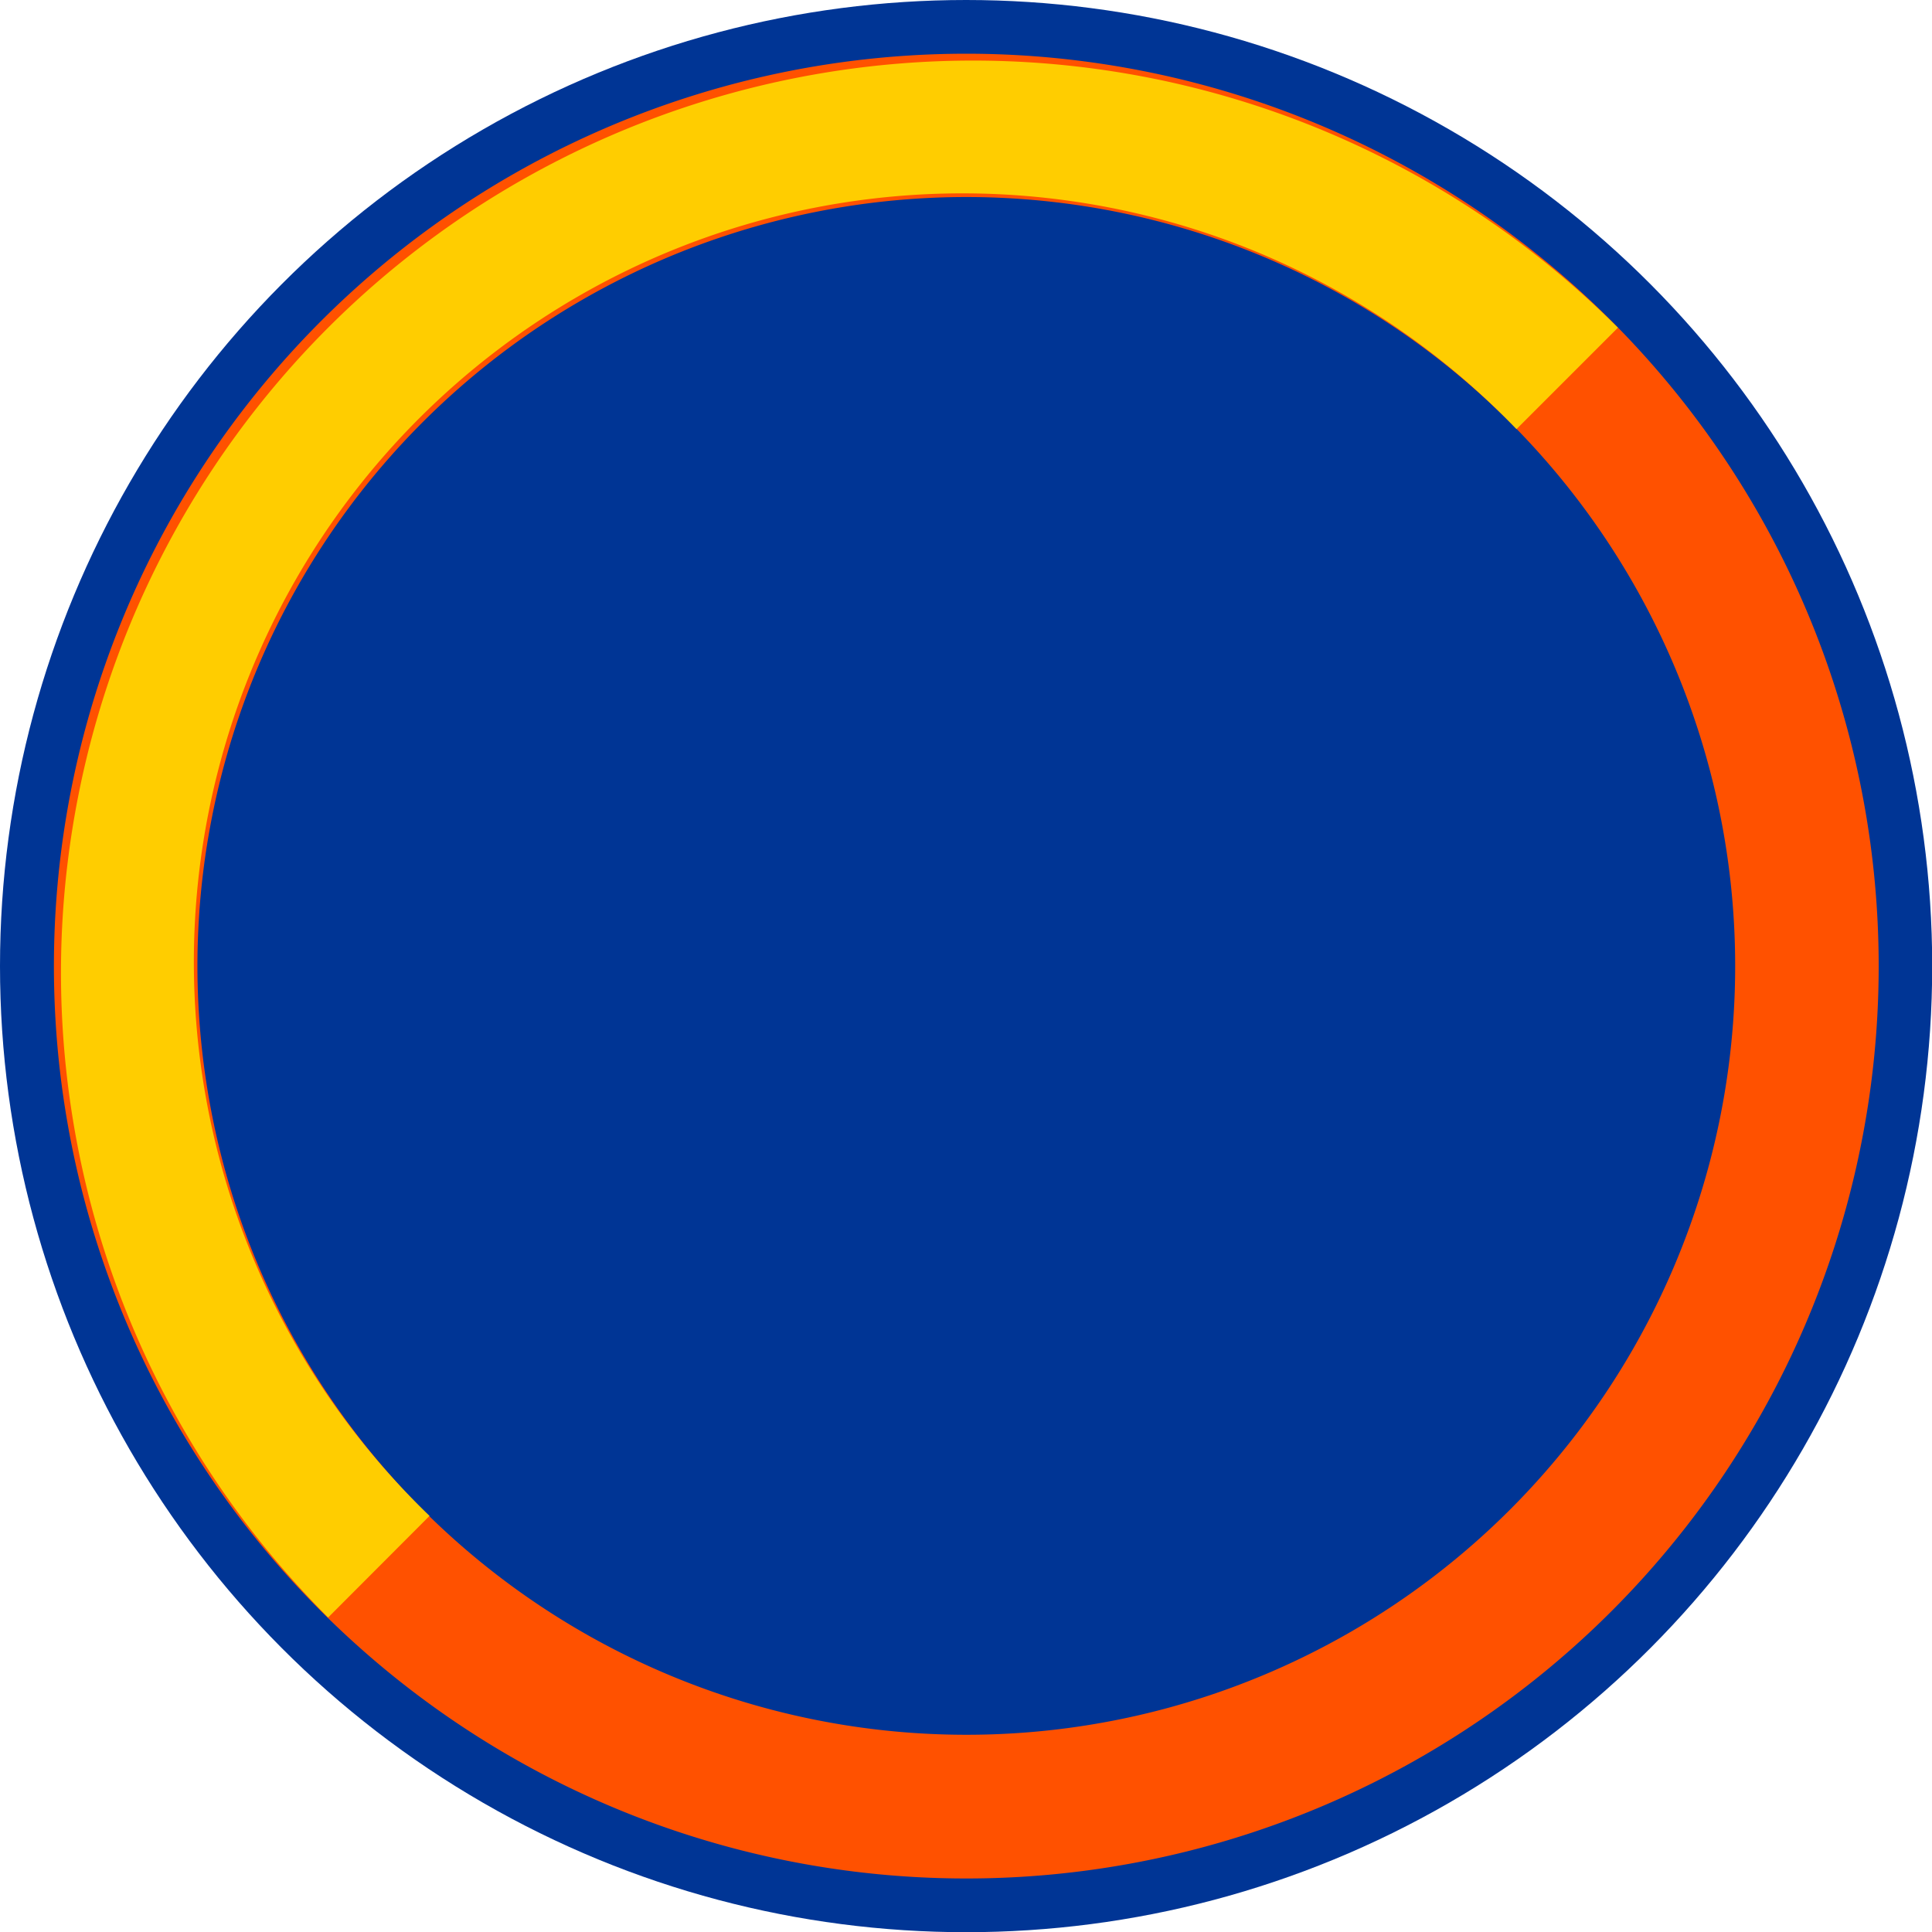
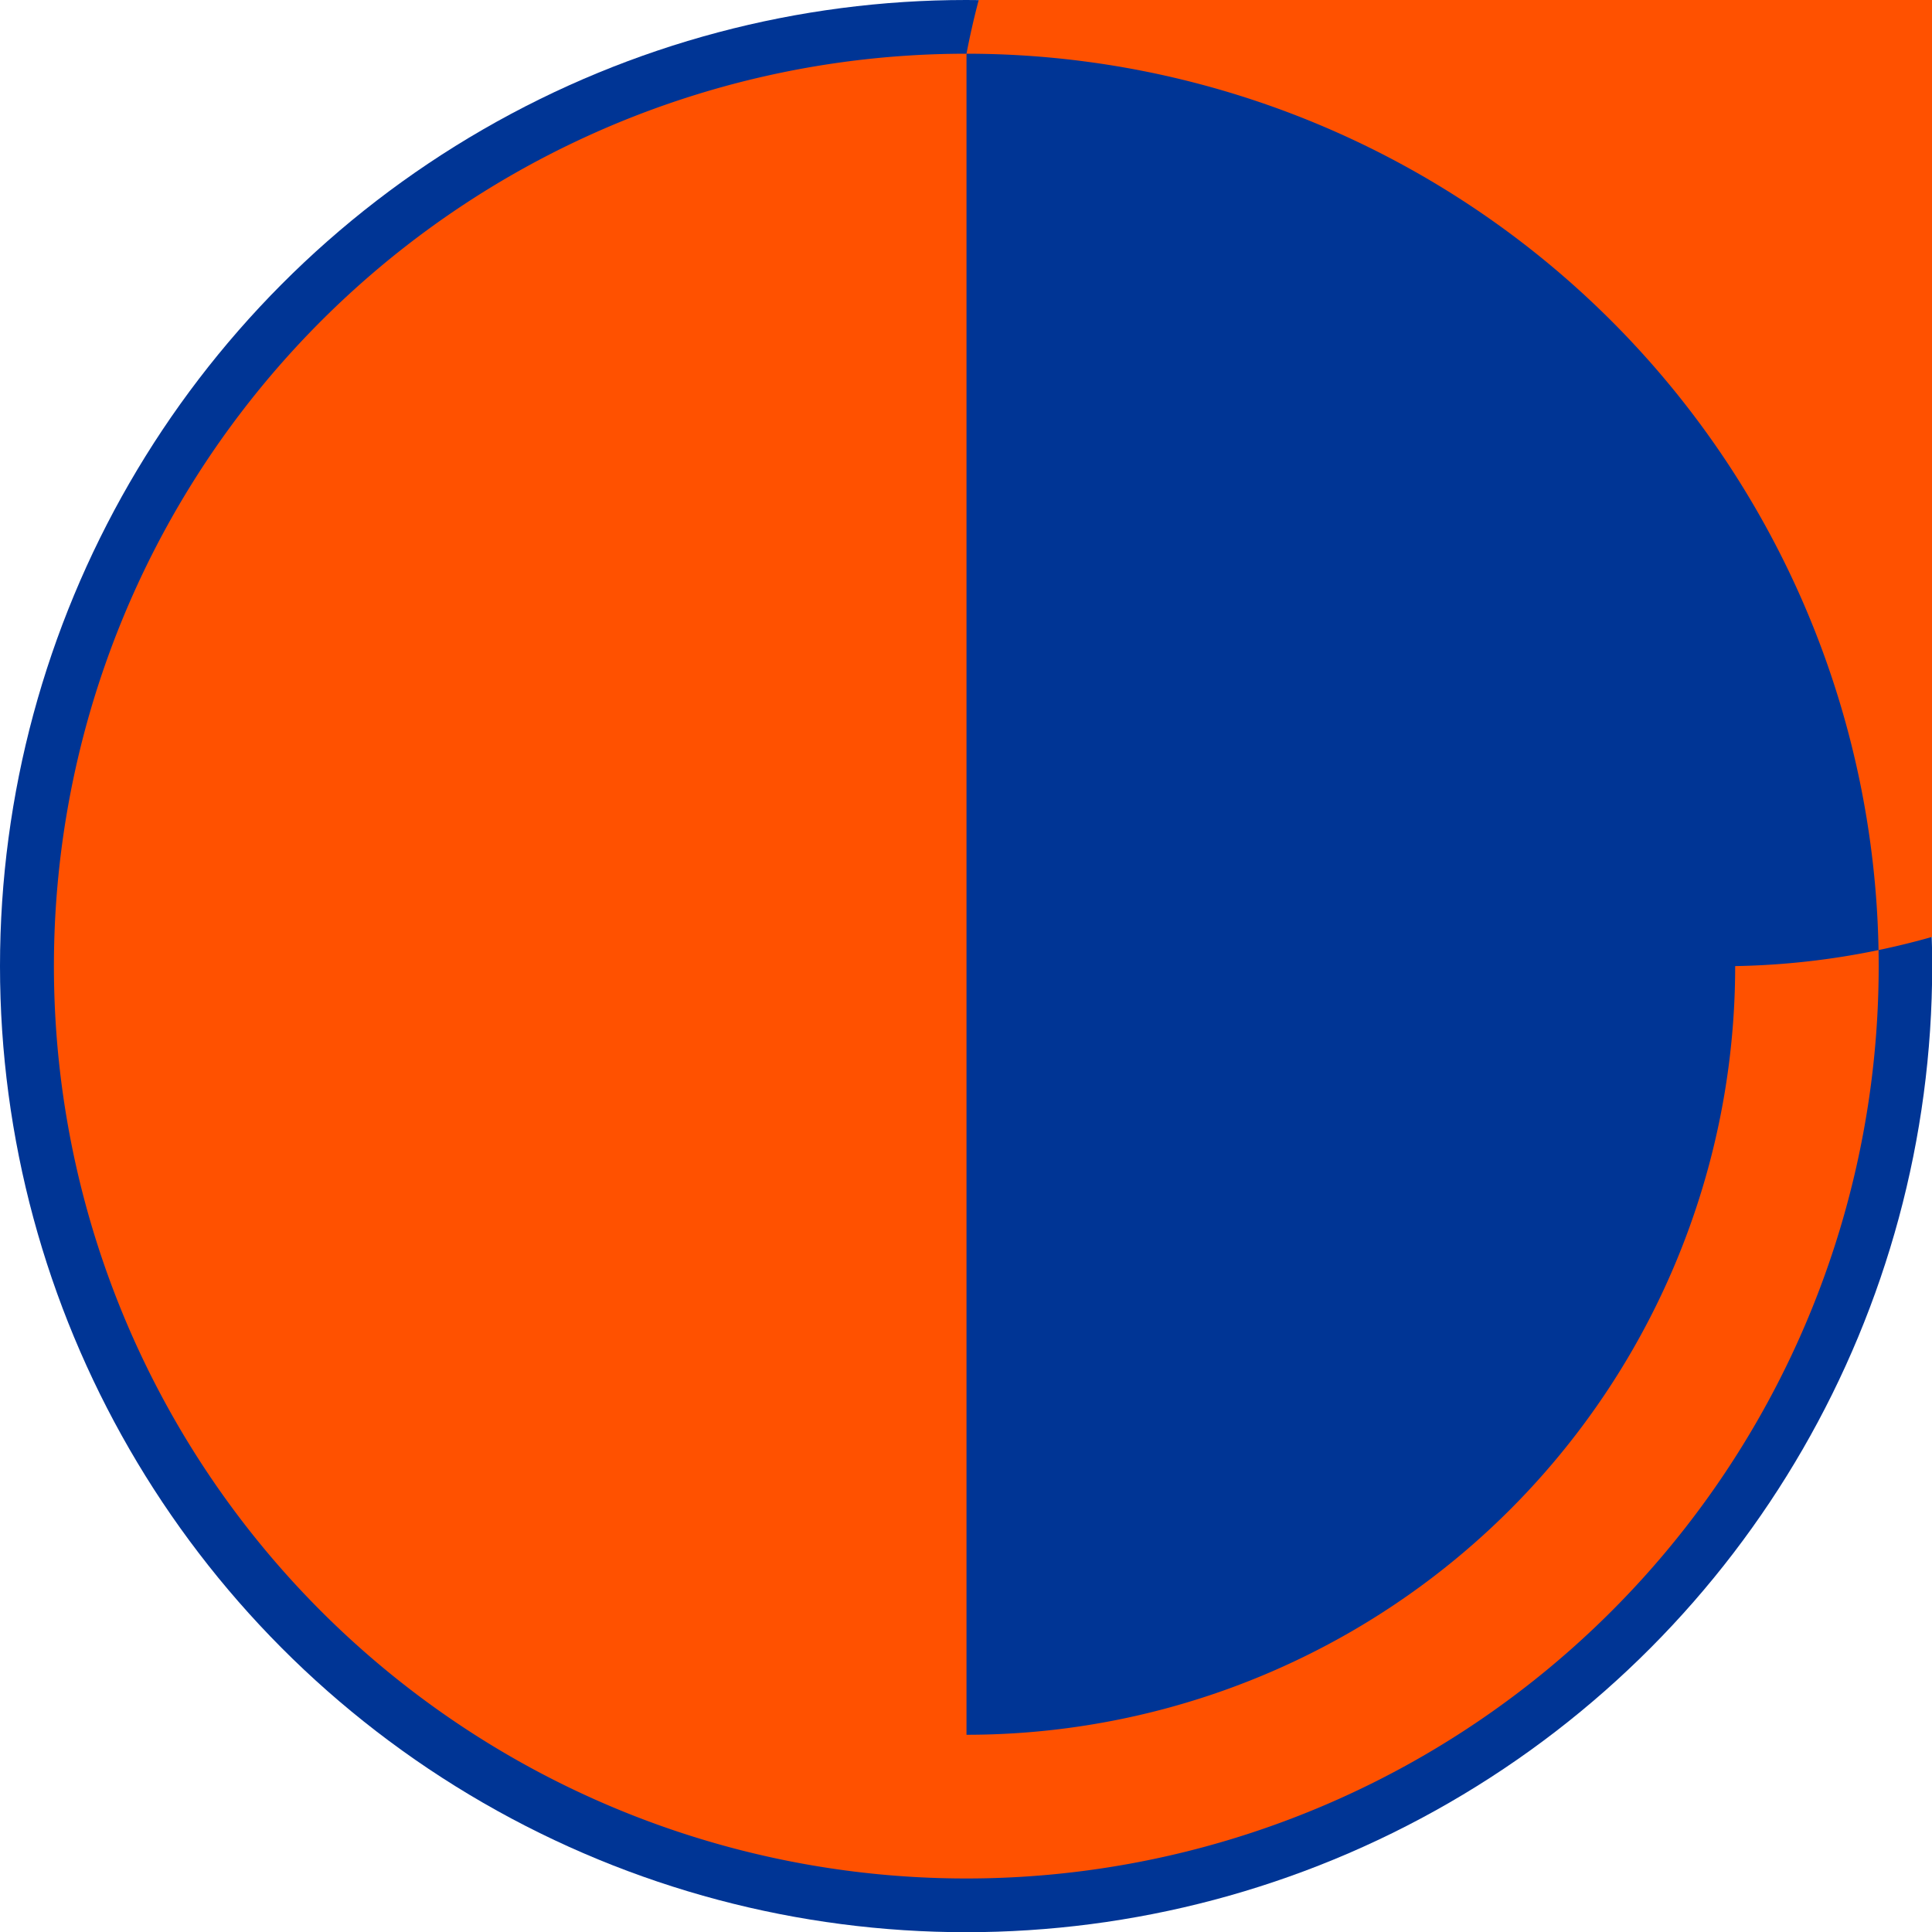
<svg xmlns="http://www.w3.org/2000/svg" width="96.39" height="96.39" viewBox="0 0 96.39 96.39">
  <defs>
    <style>.a{fill:#003595;}.b{fill:#ff5100;}.c{fill:#ffcd00;}</style>
  </defs>
  <title>spinner_1</title>
  <circle class="a" cx="48.2" cy="48.2" r="48.2" />
-   <path class="b" d="M48.22,2.68A45.52,45.52,0,1,0,93.73,48.2,45.52,45.52,0,0,0,48.22,2.68Zm0,83.87A38.36,38.36,0,1,1,86.57,48.2,38.35,38.35,0,0,1,48.22,86.55Z" />
-   <path class="c" d="M16.37,80.7l5.06-5.07A38.35,38.35,0,1,1,75.66,21.41l5.06-5.06A45.5,45.5,0,1,0,16.37,80.7Z" />
+   <path class="b" d="M48.22,2.68A45.52,45.52,0,1,0,93.73,48.2,45.52,45.52,0,0,0,48.22,2.68ZA38.36,38.36,0,1,1,86.57,48.2,38.35,38.35,0,0,1,48.22,86.55Z" />
</svg>